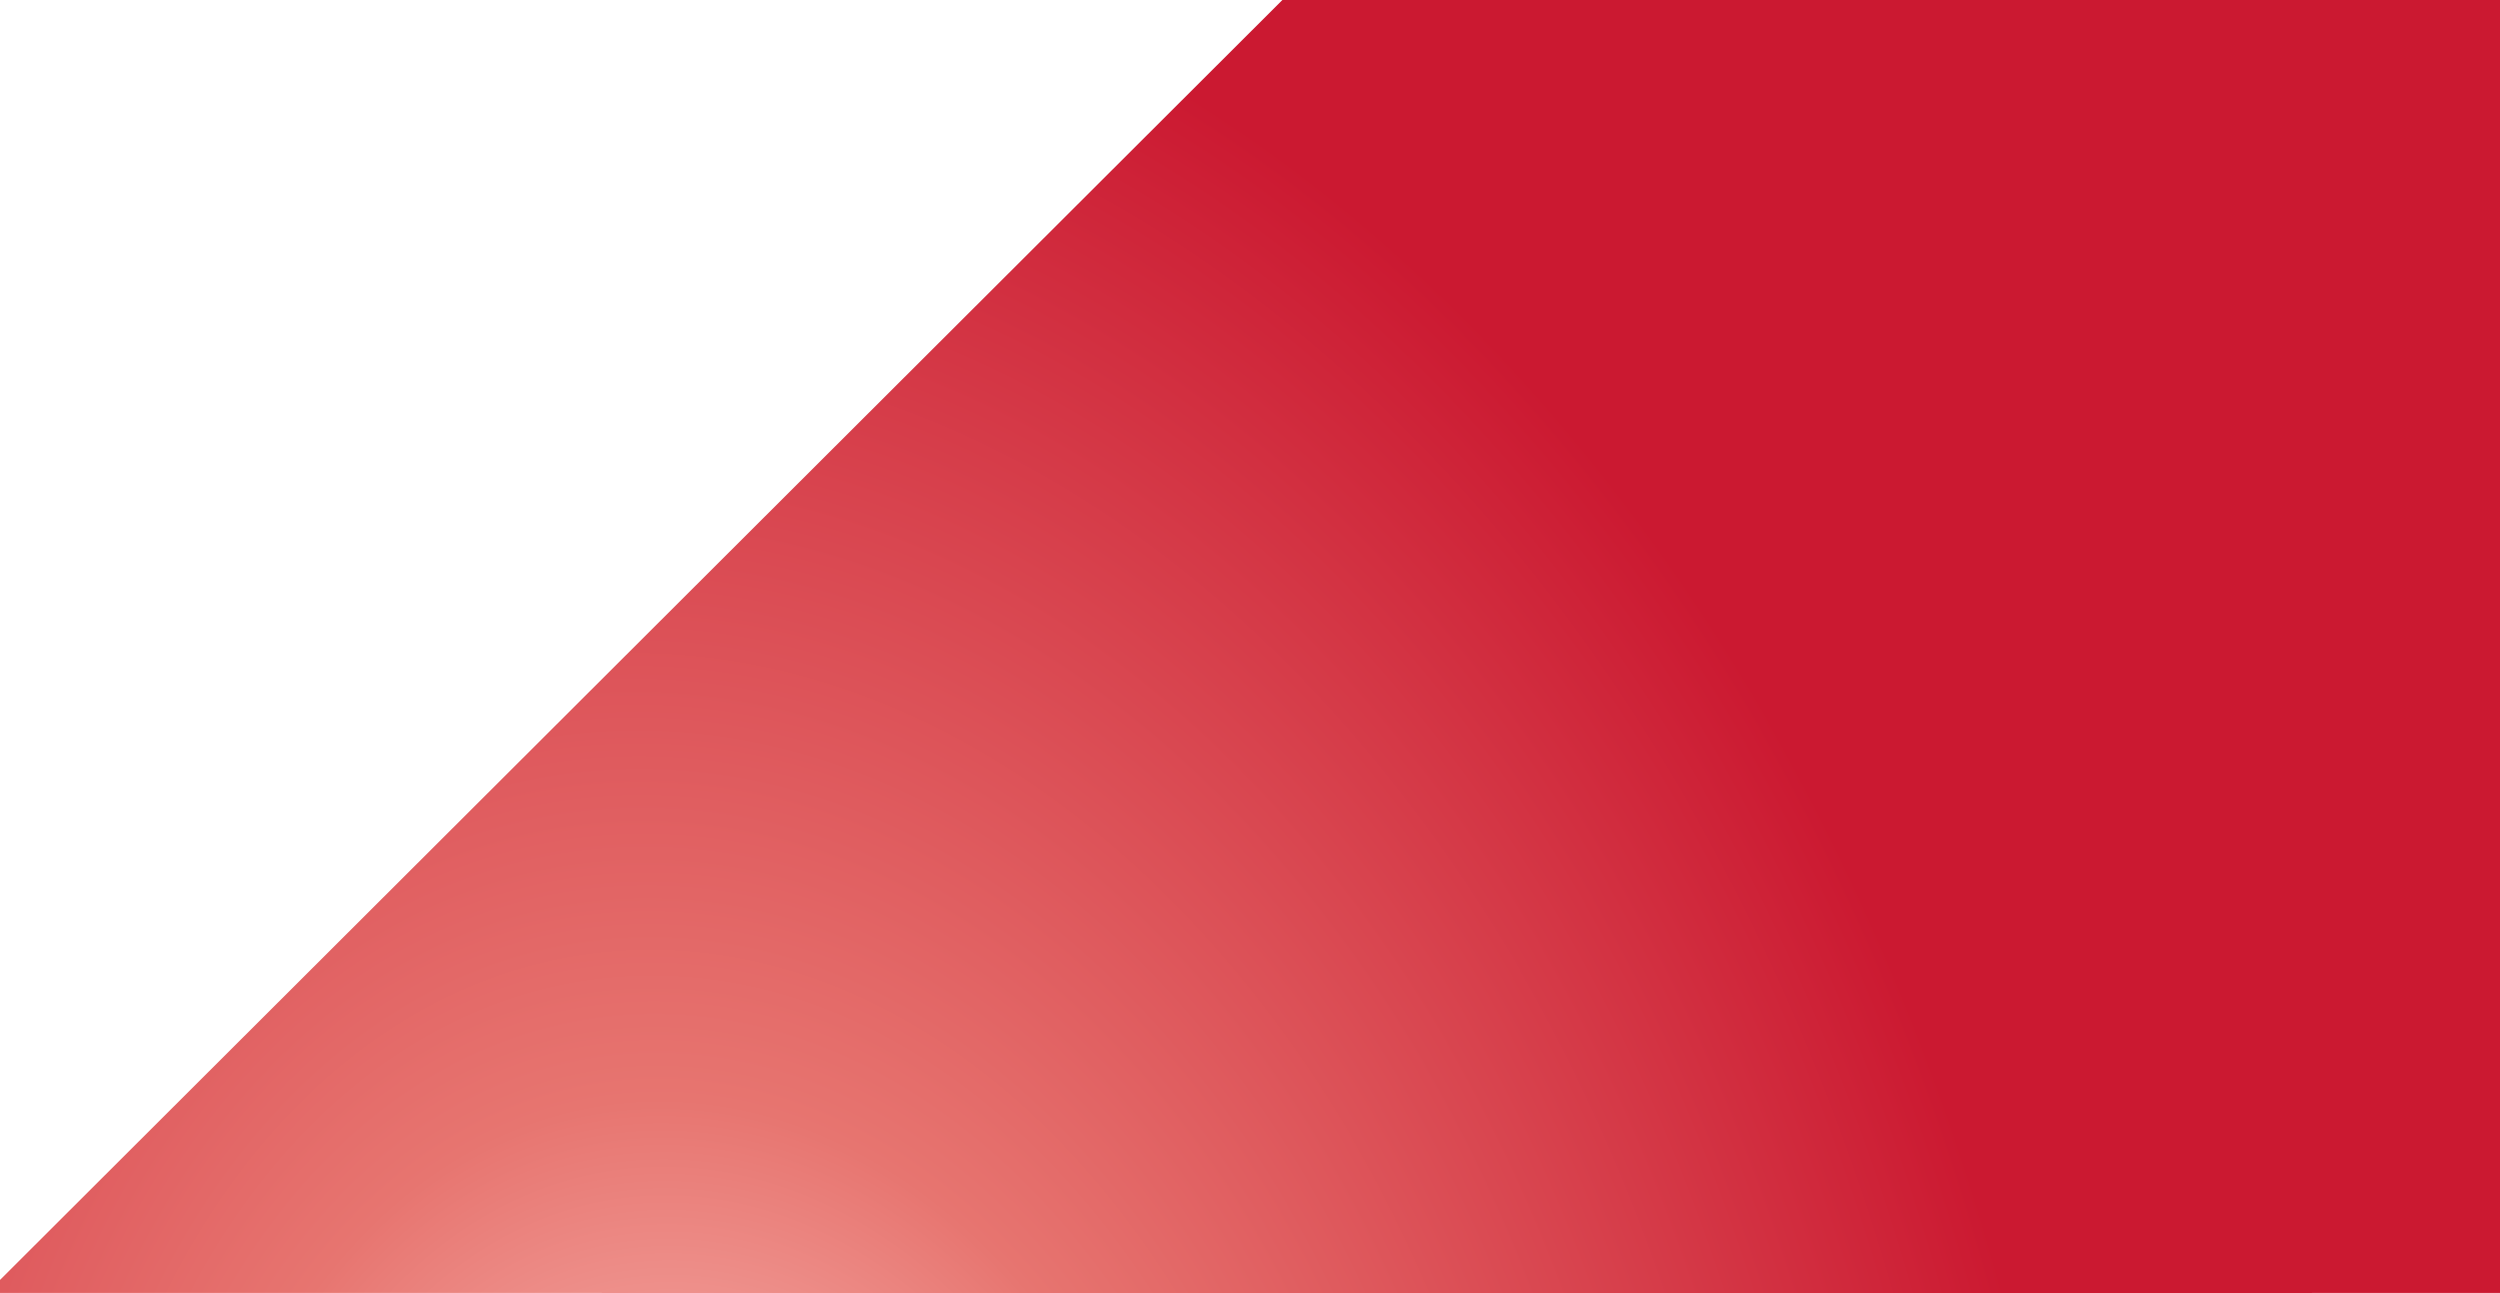
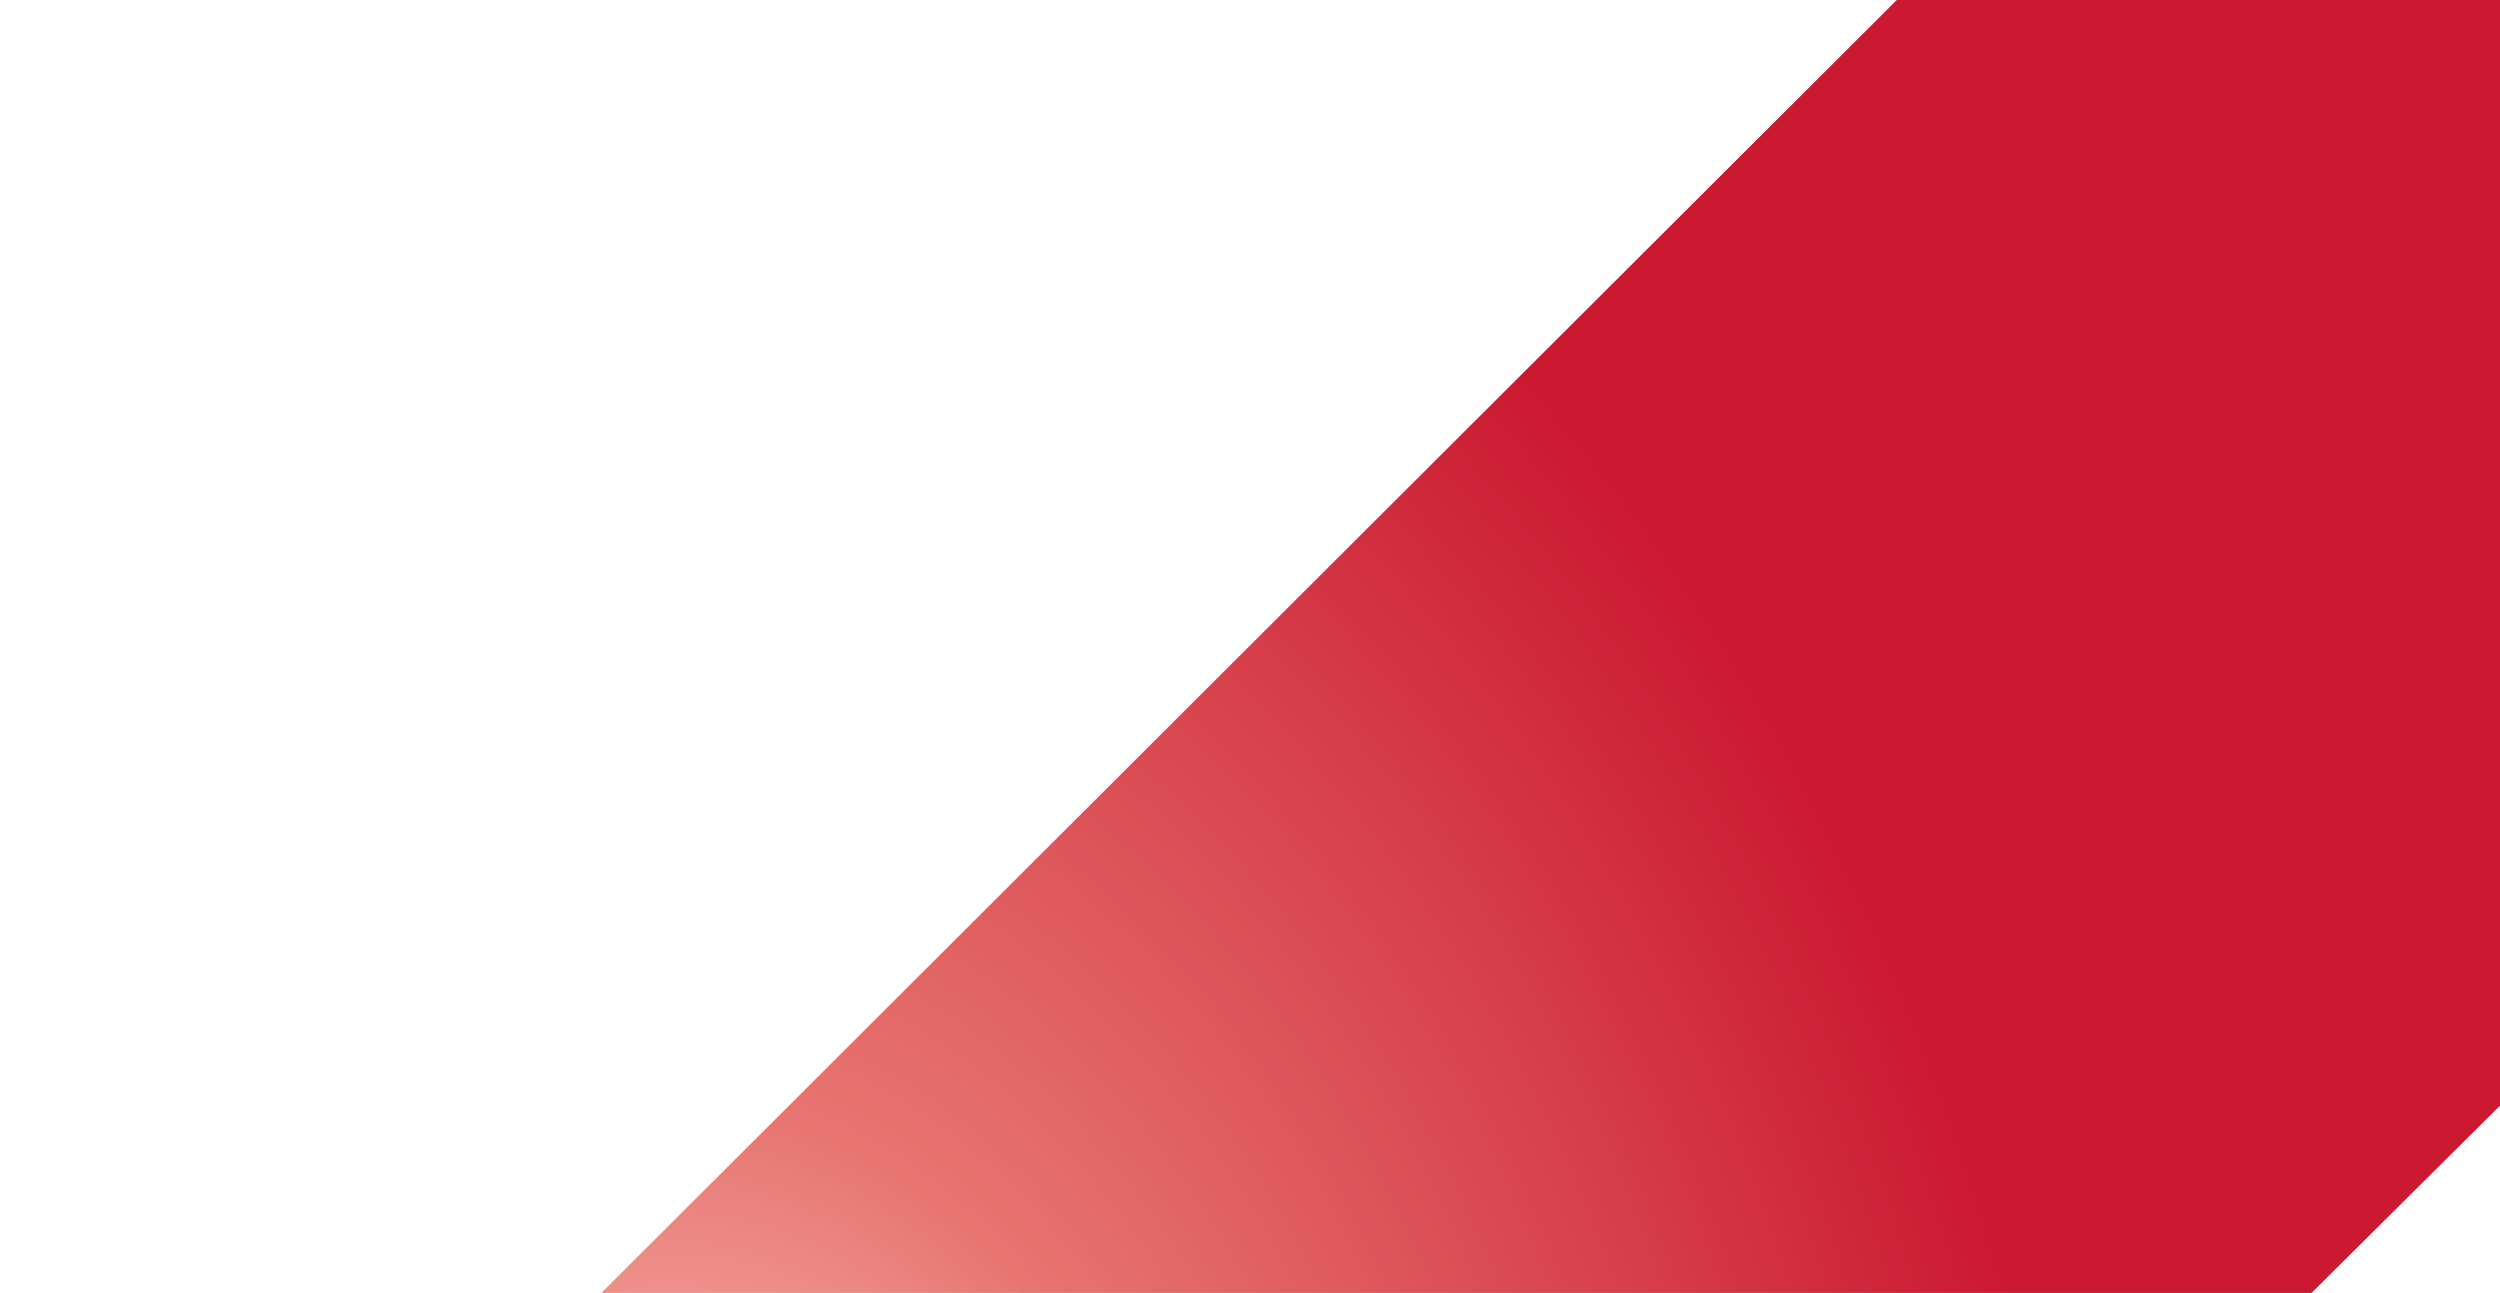
<svg xmlns="http://www.w3.org/2000/svg" width="1980" height="1024" viewBox="0 0 1980 1024" fill="none">
  <path d="M2031.45 -528.219L2846.54 14.889L918.392 1930.31L330.879 1169.09L2031.45 -528.219Z" fill="url(#paint0_radial)" />
-   <path d="M1316.45 -300.219L2131.54 242.889L203.392 2158.31L-384.121 1397.09L1316.45 -300.219Z" fill="url(#paint1_radial)" />
-   <path d="M1789.45 184.781L2604.54 727.889L676.392 2643.31L88.879 1882.09L1789.45 184.781Z" fill="url(#paint2_radial)" />
  <defs>
    <radialGradient id="paint0_radial" cx="0" cy="0" r="1" gradientUnits="userSpaceOnUse" gradientTransform="translate(553.836 1460.9) rotate(-5.686) scale(1095.23 1536.1)">
      <stop offset="0.12" stop-color="#F9BAB5" />
      <stop offset="0.38" stop-color="#E77570" />
      <stop offset="1" stop-color="#CB1931" />
    </radialGradient>
    <radialGradient id="paint1_radial" cx="0" cy="0" r="1" gradientUnits="userSpaceOnUse" gradientTransform="translate(553.836 1460.9) rotate(-5.686) scale(1095.23 1536.1)">
      <stop offset="0.12" stop-color="#F9BAB5" />
      <stop offset="0.38" stop-color="#E77570" />
      <stop offset="1" stop-color="#CB1931" />
    </radialGradient>
    <radialGradient id="paint2_radial" cx="0" cy="0" r="1" gradientUnits="userSpaceOnUse" gradientTransform="translate(553.836 1460.9) rotate(-5.686) scale(1095.23 1536.1)">
      <stop offset="0.12" stop-color="#F9BAB5" />
      <stop offset="0.38" stop-color="#E77570" />
      <stop offset="1" stop-color="#CB1931" />
    </radialGradient>
  </defs>
</svg>